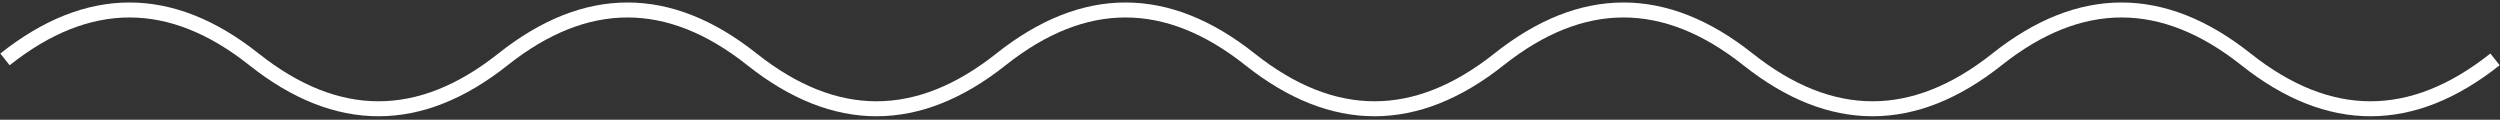
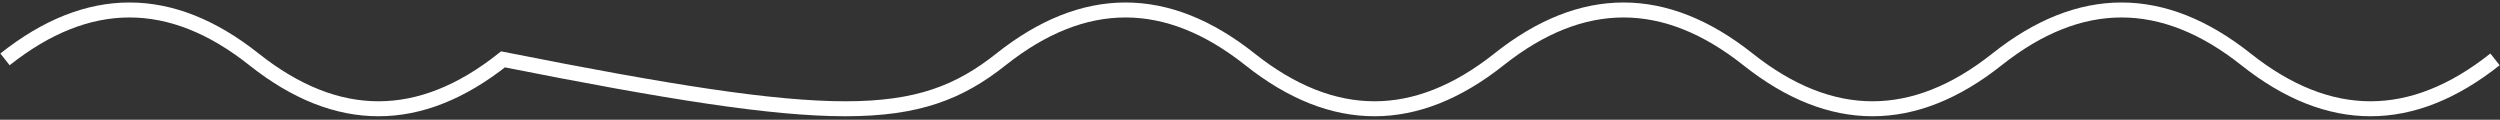
<svg xmlns="http://www.w3.org/2000/svg" width="501" height="24" viewBox="0 0 501 24" fill="none">
  <rect x="0" y="0" width="501" height="24" fill="#333333" stroke="none" />
-   <path d="M1 11.898C17.633 -1.299 34.267 -1.299 50.9 11.898C67.533 25.096 84.167 25.096 100.8 11.898C117.433 -1.299 134.067 -1.299 150.7 11.898C167.333 25.096 183.967 25.096 200.6 11.898C217.233 -1.299 233.867 -1.299 250.5 11.898C267.133 25.096 283.767 25.096 300.4 11.898C317.033 -1.299 333.667 -1.299 350.3 11.898C366.933 25.096 383.567 25.096 400.2 11.898C416.833 -1.299 433.467 -1.299 450.1 11.898C466.733 25.096 483.367 25.096 500 11.898" stroke="white" stroke-width="3" />
+   <path d="M1 11.898C17.633 -1.299 34.267 -1.299 50.9 11.898C67.533 25.096 84.167 25.096 100.8 11.898C167.333 25.096 183.967 25.096 200.6 11.898C217.233 -1.299 233.867 -1.299 250.5 11.898C267.133 25.096 283.767 25.096 300.4 11.898C317.033 -1.299 333.667 -1.299 350.3 11.898C366.933 25.096 383.567 25.096 400.2 11.898C416.833 -1.299 433.467 -1.299 450.1 11.898C466.733 25.096 483.367 25.096 500 11.898" stroke="white" stroke-width="3" />
</svg>